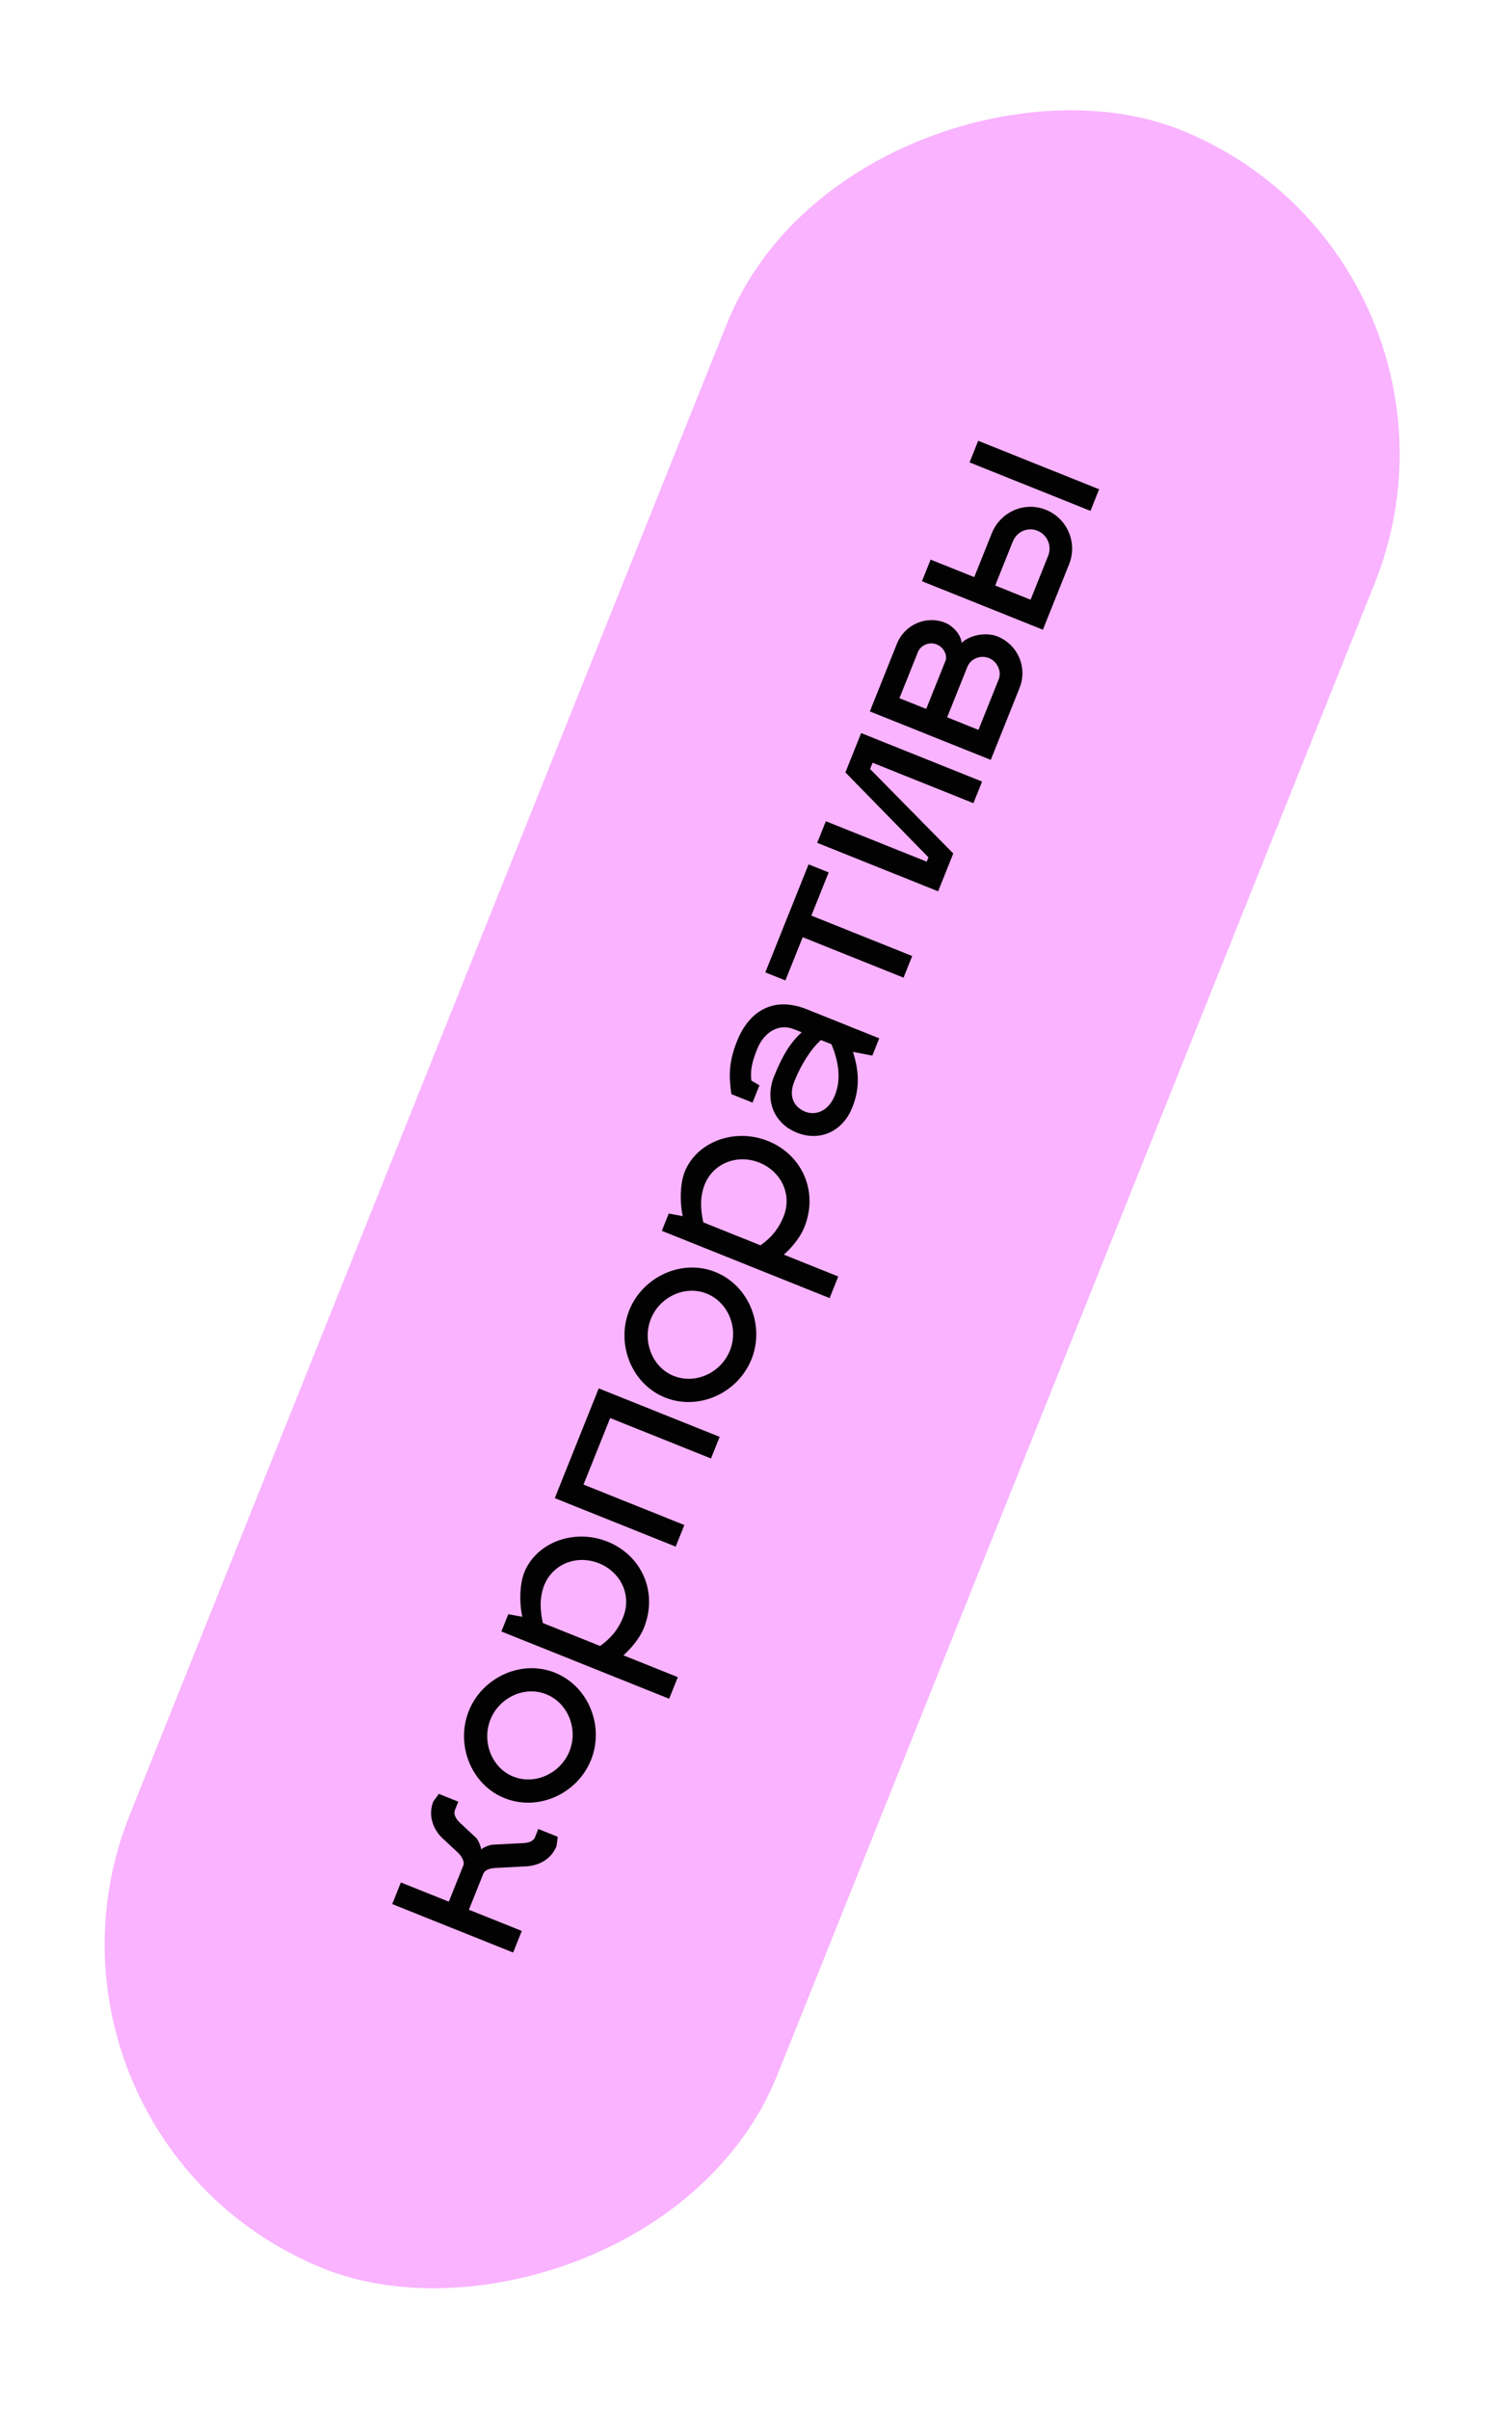
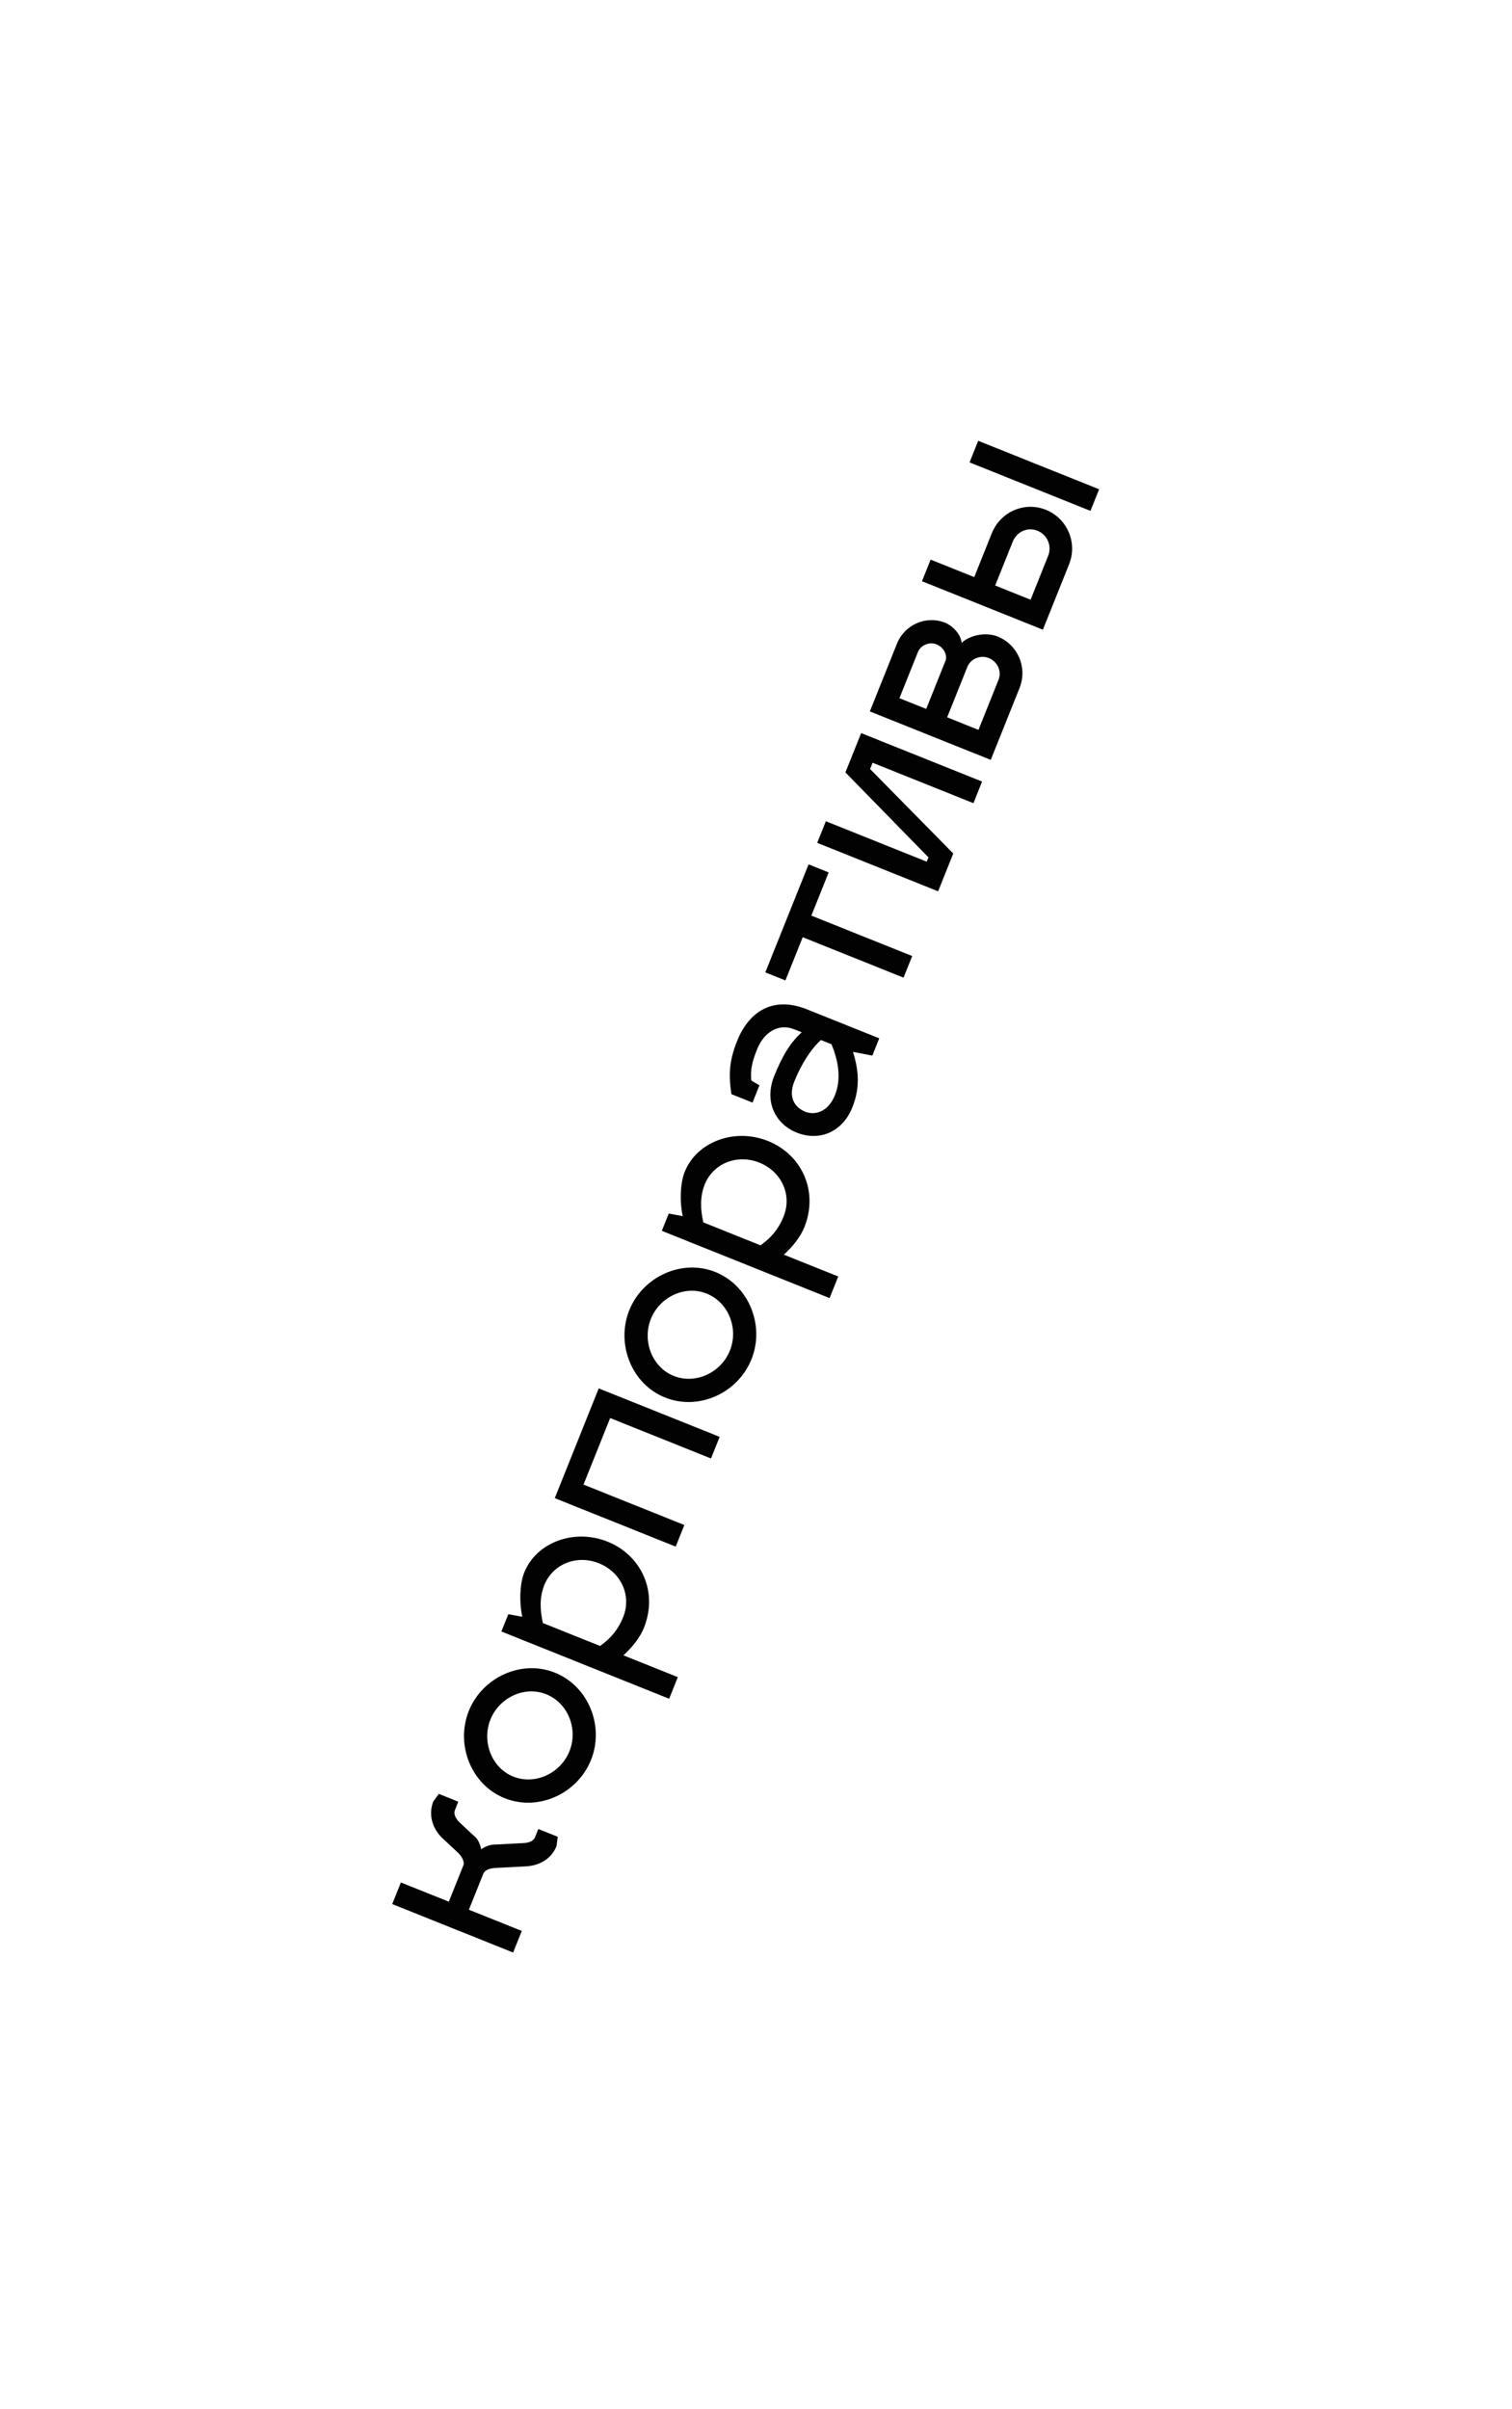
<svg xmlns="http://www.w3.org/2000/svg" width="130" height="207" viewBox="0 0 130 207" fill="none">
-   <rect y="183.796" width="198" height="60" rx="30" transform="rotate(-68.165 0 183.796)" fill="#F9B3FF" />
  <path d="M41.572 160.971C41.728 160.689 42.085 160.552 42.593 160.518L45.212 160.383C46.489 160.313 47.441 159.66 47.85 158.639L47.954 157.84L46.283 157.171L45.993 157.895C45.874 158.192 45.503 158.366 44.957 158.384L42.338 158.52C42.026 158.546 41.499 158.787 41.376 158.932C41.35 158.728 41.158 158.133 40.905 157.903L39.524 156.617C39.135 156.245 38.994 155.844 39.113 155.547L39.403 154.823L37.732 154.154L37.256 154.803C36.855 155.806 37.077 156.972 37.96 157.886L39.341 159.172C39.719 159.518 39.927 159.967 39.86 160.242L38.588 163.417L34.467 161.765L33.723 163.622L44.119 167.787L44.863 165.931L40.315 164.109L41.572 160.971ZM40.31 147.02C39.15 149.916 40.503 153.367 43.381 154.52C46.296 155.688 49.658 154.126 50.818 151.23C51.971 148.353 50.618 144.902 47.703 143.734C44.825 142.581 41.463 144.142 40.31 147.02ZM42.167 147.764C42.925 145.87 45.102 144.846 46.959 145.59C48.853 146.349 49.72 148.593 48.962 150.486C48.203 152.38 46.019 153.422 44.125 152.664C42.268 151.92 41.408 149.657 42.167 147.764ZM45.076 135.126C44.689 136.091 44.633 137.684 44.907 138.936L43.703 138.713L43.108 140.198L57.533 145.978L58.277 144.121L53.599 142.247C54.435 141.504 55.071 140.617 55.361 139.893C56.61 136.774 55.13 133.639 52.234 132.478C49.338 131.318 46.102 132.564 45.076 135.126ZM46.784 136.241C47.542 134.347 49.634 133.591 51.49 134.335C53.384 135.093 54.33 137.088 53.579 138.963C53.162 140.003 52.56 140.753 51.594 141.443L46.674 139.472C46.415 138.291 46.393 137.269 46.784 136.241ZM58.84 131.049L50.17 127.575L52.461 121.857L61.131 125.331L61.875 123.474L51.478 119.308L47.699 128.74L58.096 132.905L58.84 131.049ZM54.105 112.591C52.945 115.487 54.298 118.938 57.176 120.091C60.091 121.259 63.453 119.697 64.613 116.801C65.766 113.924 64.412 110.473 61.498 109.305C58.62 108.152 55.258 109.713 54.105 112.591ZM55.962 113.335C56.72 111.441 58.897 110.417 60.754 111.161C62.647 111.92 63.515 114.164 62.757 116.057C61.998 117.951 59.813 118.993 57.92 118.235C56.063 117.491 55.203 115.228 55.962 113.335ZM58.871 100.697C58.484 101.662 58.427 103.255 58.701 104.507L57.498 104.284L56.903 105.769L71.328 111.549L72.072 109.692L67.394 107.817C68.23 107.075 68.865 106.188 69.156 105.464C70.405 102.345 68.925 99.21 66.029 98.049C63.133 96.889 59.897 98.135 58.871 100.697ZM60.578 101.812C61.337 99.918 63.429 99.162 65.285 99.906C67.179 100.664 68.125 102.659 67.373 104.534C66.957 105.574 66.355 106.324 65.389 107.014L60.469 105.043C60.21 103.862 60.188 102.84 60.578 101.812ZM68.513 97.333C70.37 98.077 72.402 97.362 73.287 95.152C74.038 93.277 73.75 91.74 73.342 90.391L75.002 90.712L75.597 89.226L69.377 86.734C66.481 85.574 64.401 86.895 63.374 89.457C62.645 91.276 62.663 92.469 62.881 94.021L64.701 94.75L65.296 93.265L64.598 92.856C64.506 91.957 64.647 91.281 65.101 90.149C65.644 88.793 66.87 87.884 68.281 88.45L68.931 88.71C68.02 89.53 67.303 90.622 66.567 92.46C65.681 94.669 66.657 96.59 68.513 97.333ZM69.235 95.533C68.381 95.19 67.728 94.347 68.293 92.936C68.881 91.469 69.706 90.162 70.583 89.372L71.493 89.737C72.056 91.126 72.371 92.652 71.784 94.119C71.218 95.53 70.089 95.875 69.235 95.533ZM78.43 82.155L69.76 78.682L71.248 74.969L69.521 74.277L65.802 83.559L67.528 84.251L69.016 80.538L77.686 84.012L78.43 82.155ZM84.438 67.162L74.041 62.996L72.687 66.375L79.825 73.674L79.676 74.045L71.006 70.571L70.262 72.427L80.659 76.593L81.96 73.344L74.808 66.083L75.024 65.545L83.694 69.019L84.438 67.162ZM85.77 54.695C84.73 54.279 83.33 54.601 82.683 55.247C82.609 54.463 81.86 53.753 81.266 53.515C79.632 52.861 77.778 53.669 77.116 55.322L74.788 61.133L85.184 65.298L87.661 59.116C88.361 57.371 87.515 55.395 85.77 54.695ZM83.169 57.316C83.459 56.592 84.302 56.262 85.026 56.552C85.731 56.834 86.151 57.67 85.861 58.394L84.127 62.72L81.435 61.641L83.169 57.316ZM78.917 56.043C79.162 55.43 79.909 55.126 80.522 55.372C81.153 55.625 81.45 56.282 81.308 56.743L79.635 60.92L77.332 59.998L78.917 56.043ZM89.666 54.112L91.92 48.487C92.657 46.649 91.774 44.55 89.918 43.806C88.079 43.069 86.01 43.986 85.274 45.824L83.764 49.592L80.014 48.09L79.27 49.946L89.666 54.112ZM93.758 43.901L94.501 42.044L84.105 37.879L83.361 39.735L93.758 43.901ZM88.609 51.534L85.565 50.314L87.075 46.545C87.417 45.691 88.342 45.264 89.196 45.607C90.05 45.949 90.462 46.911 90.119 47.765L88.609 51.534Z" fill="#020202" />
</svg>